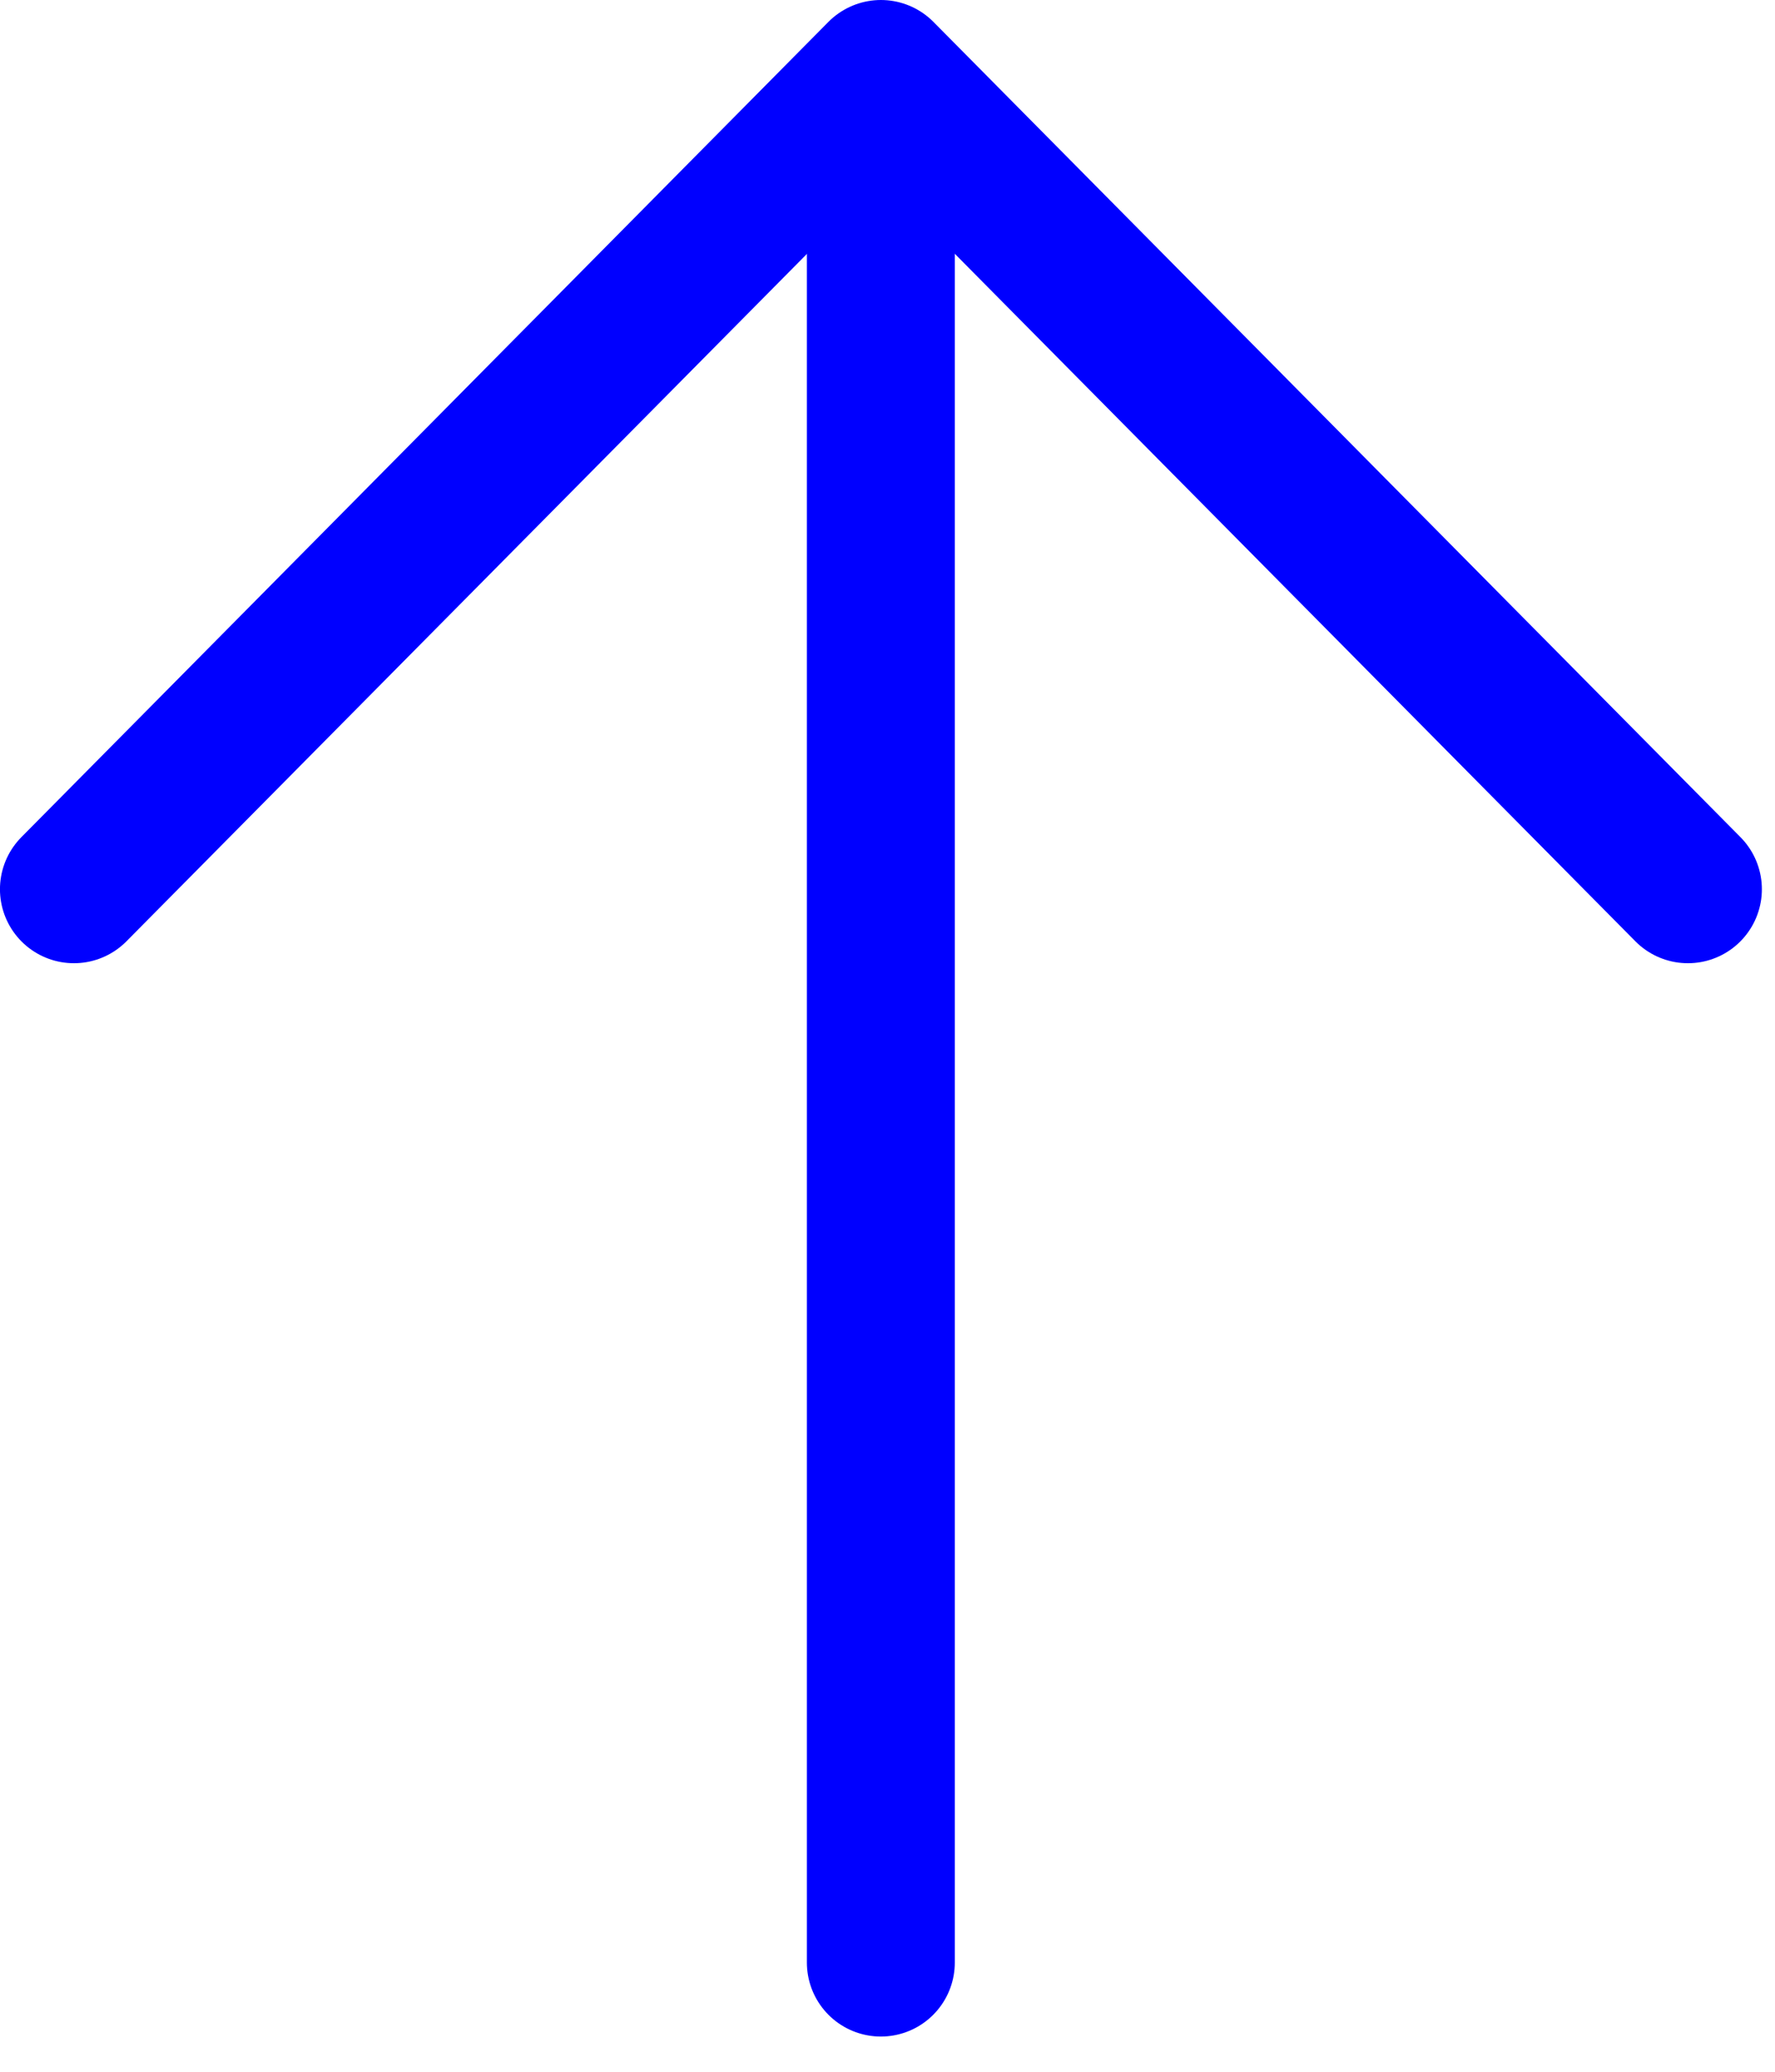
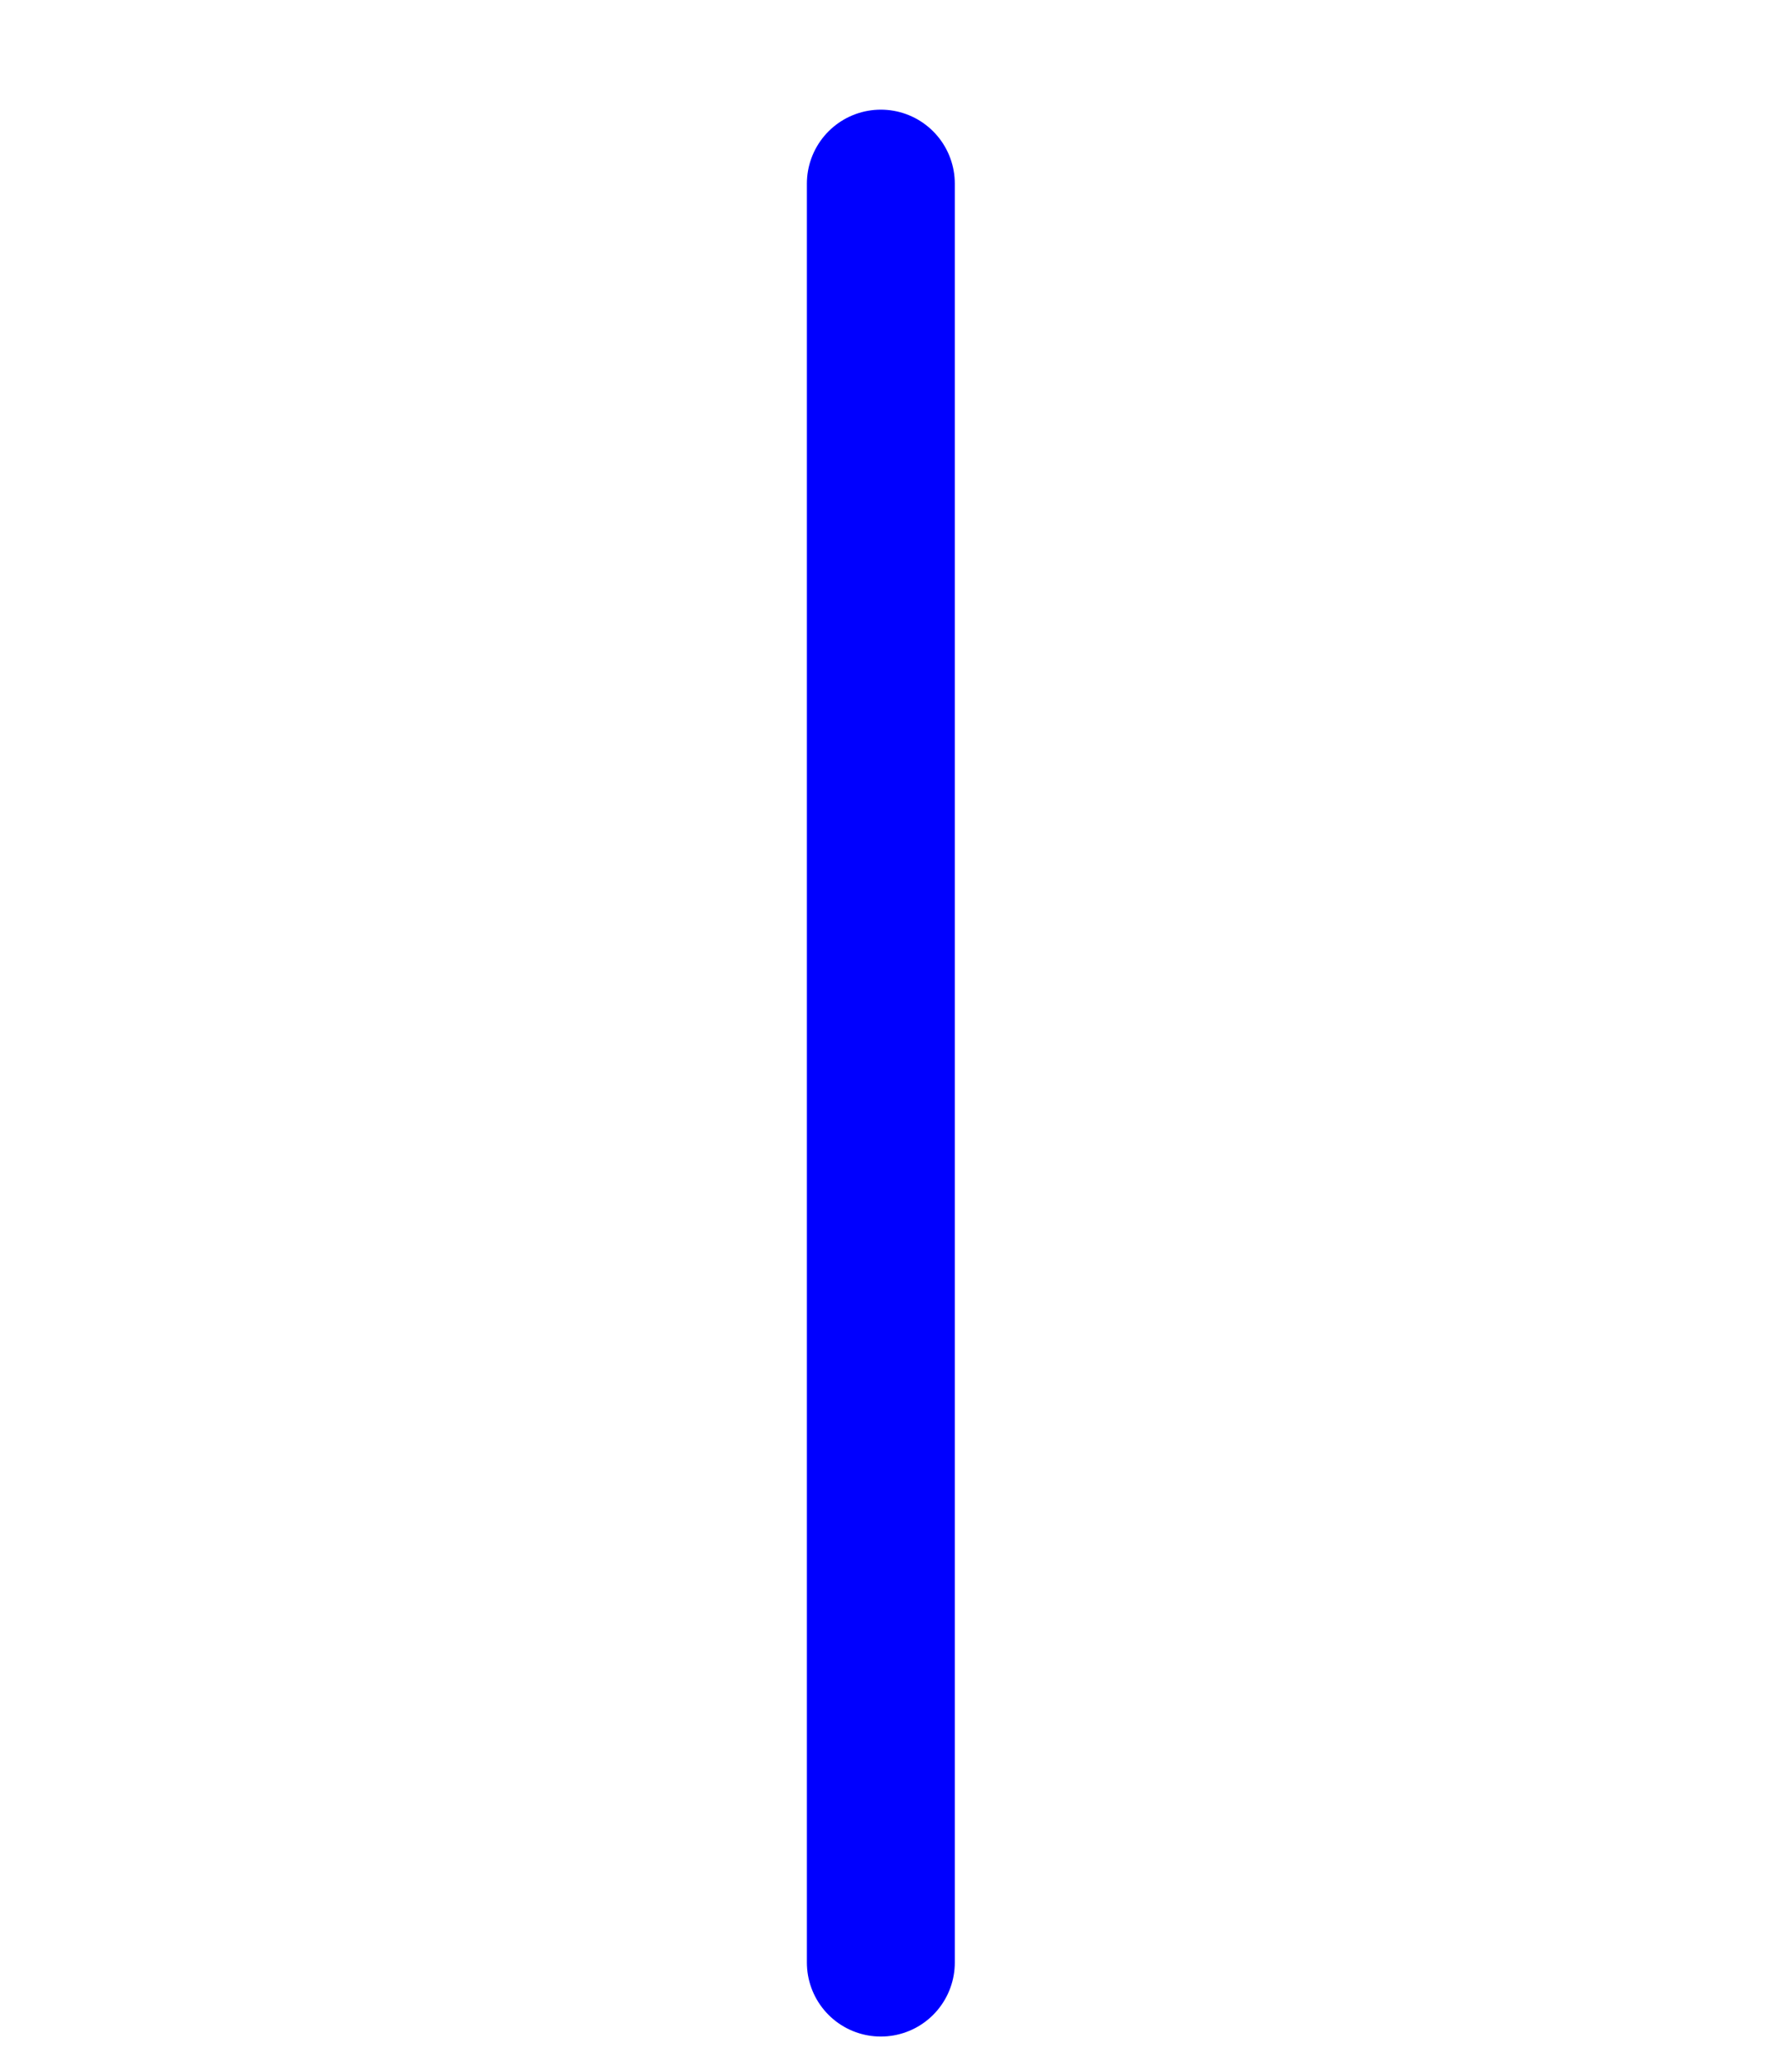
<svg xmlns="http://www.w3.org/2000/svg" width="48" height="56" viewBox="0 0 48 56" fill="none">
  <path d="M23.82 53.048L23.82 4.964" stroke="#0000FF" stroke-width="4" stroke-miterlimit="10" stroke-linecap="round" stroke-linejoin="round" />
-   <path d="M45.645 24.036L23.822 2L1.999 24.036" stroke="#0000FF" stroke-width="4" stroke-miterlimit="10" stroke-linecap="round" stroke-linejoin="round" />
</svg>